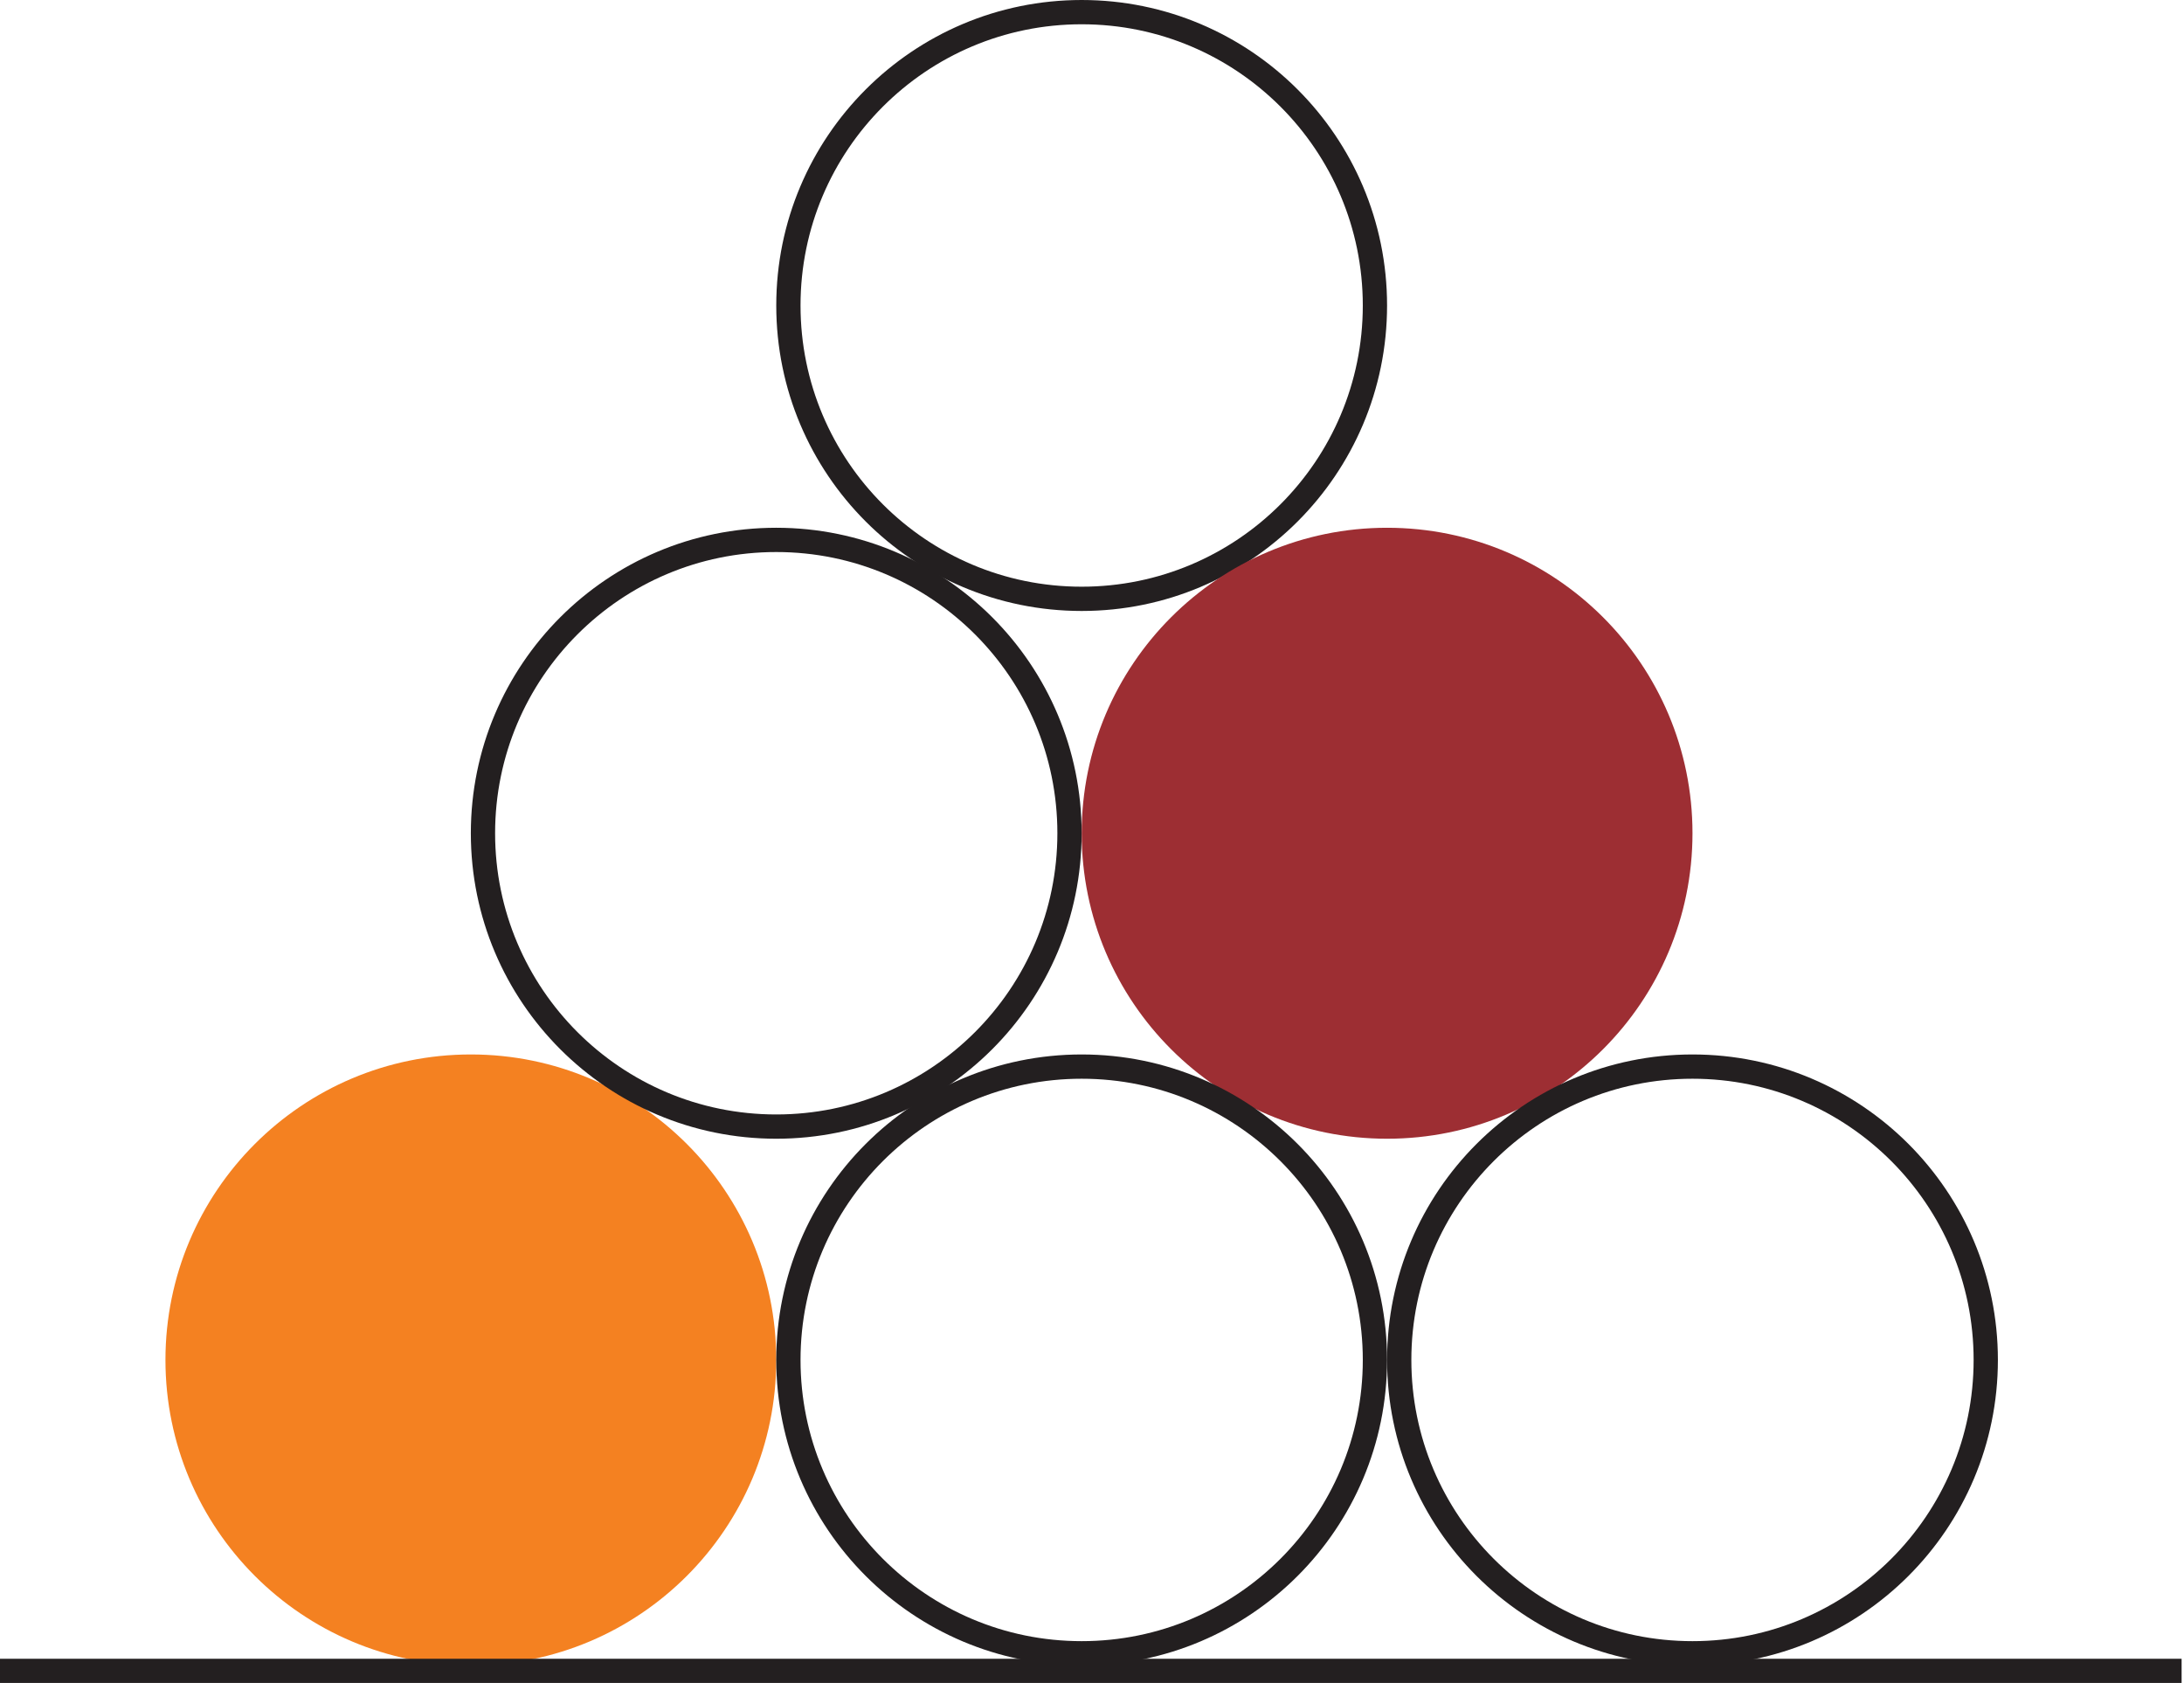
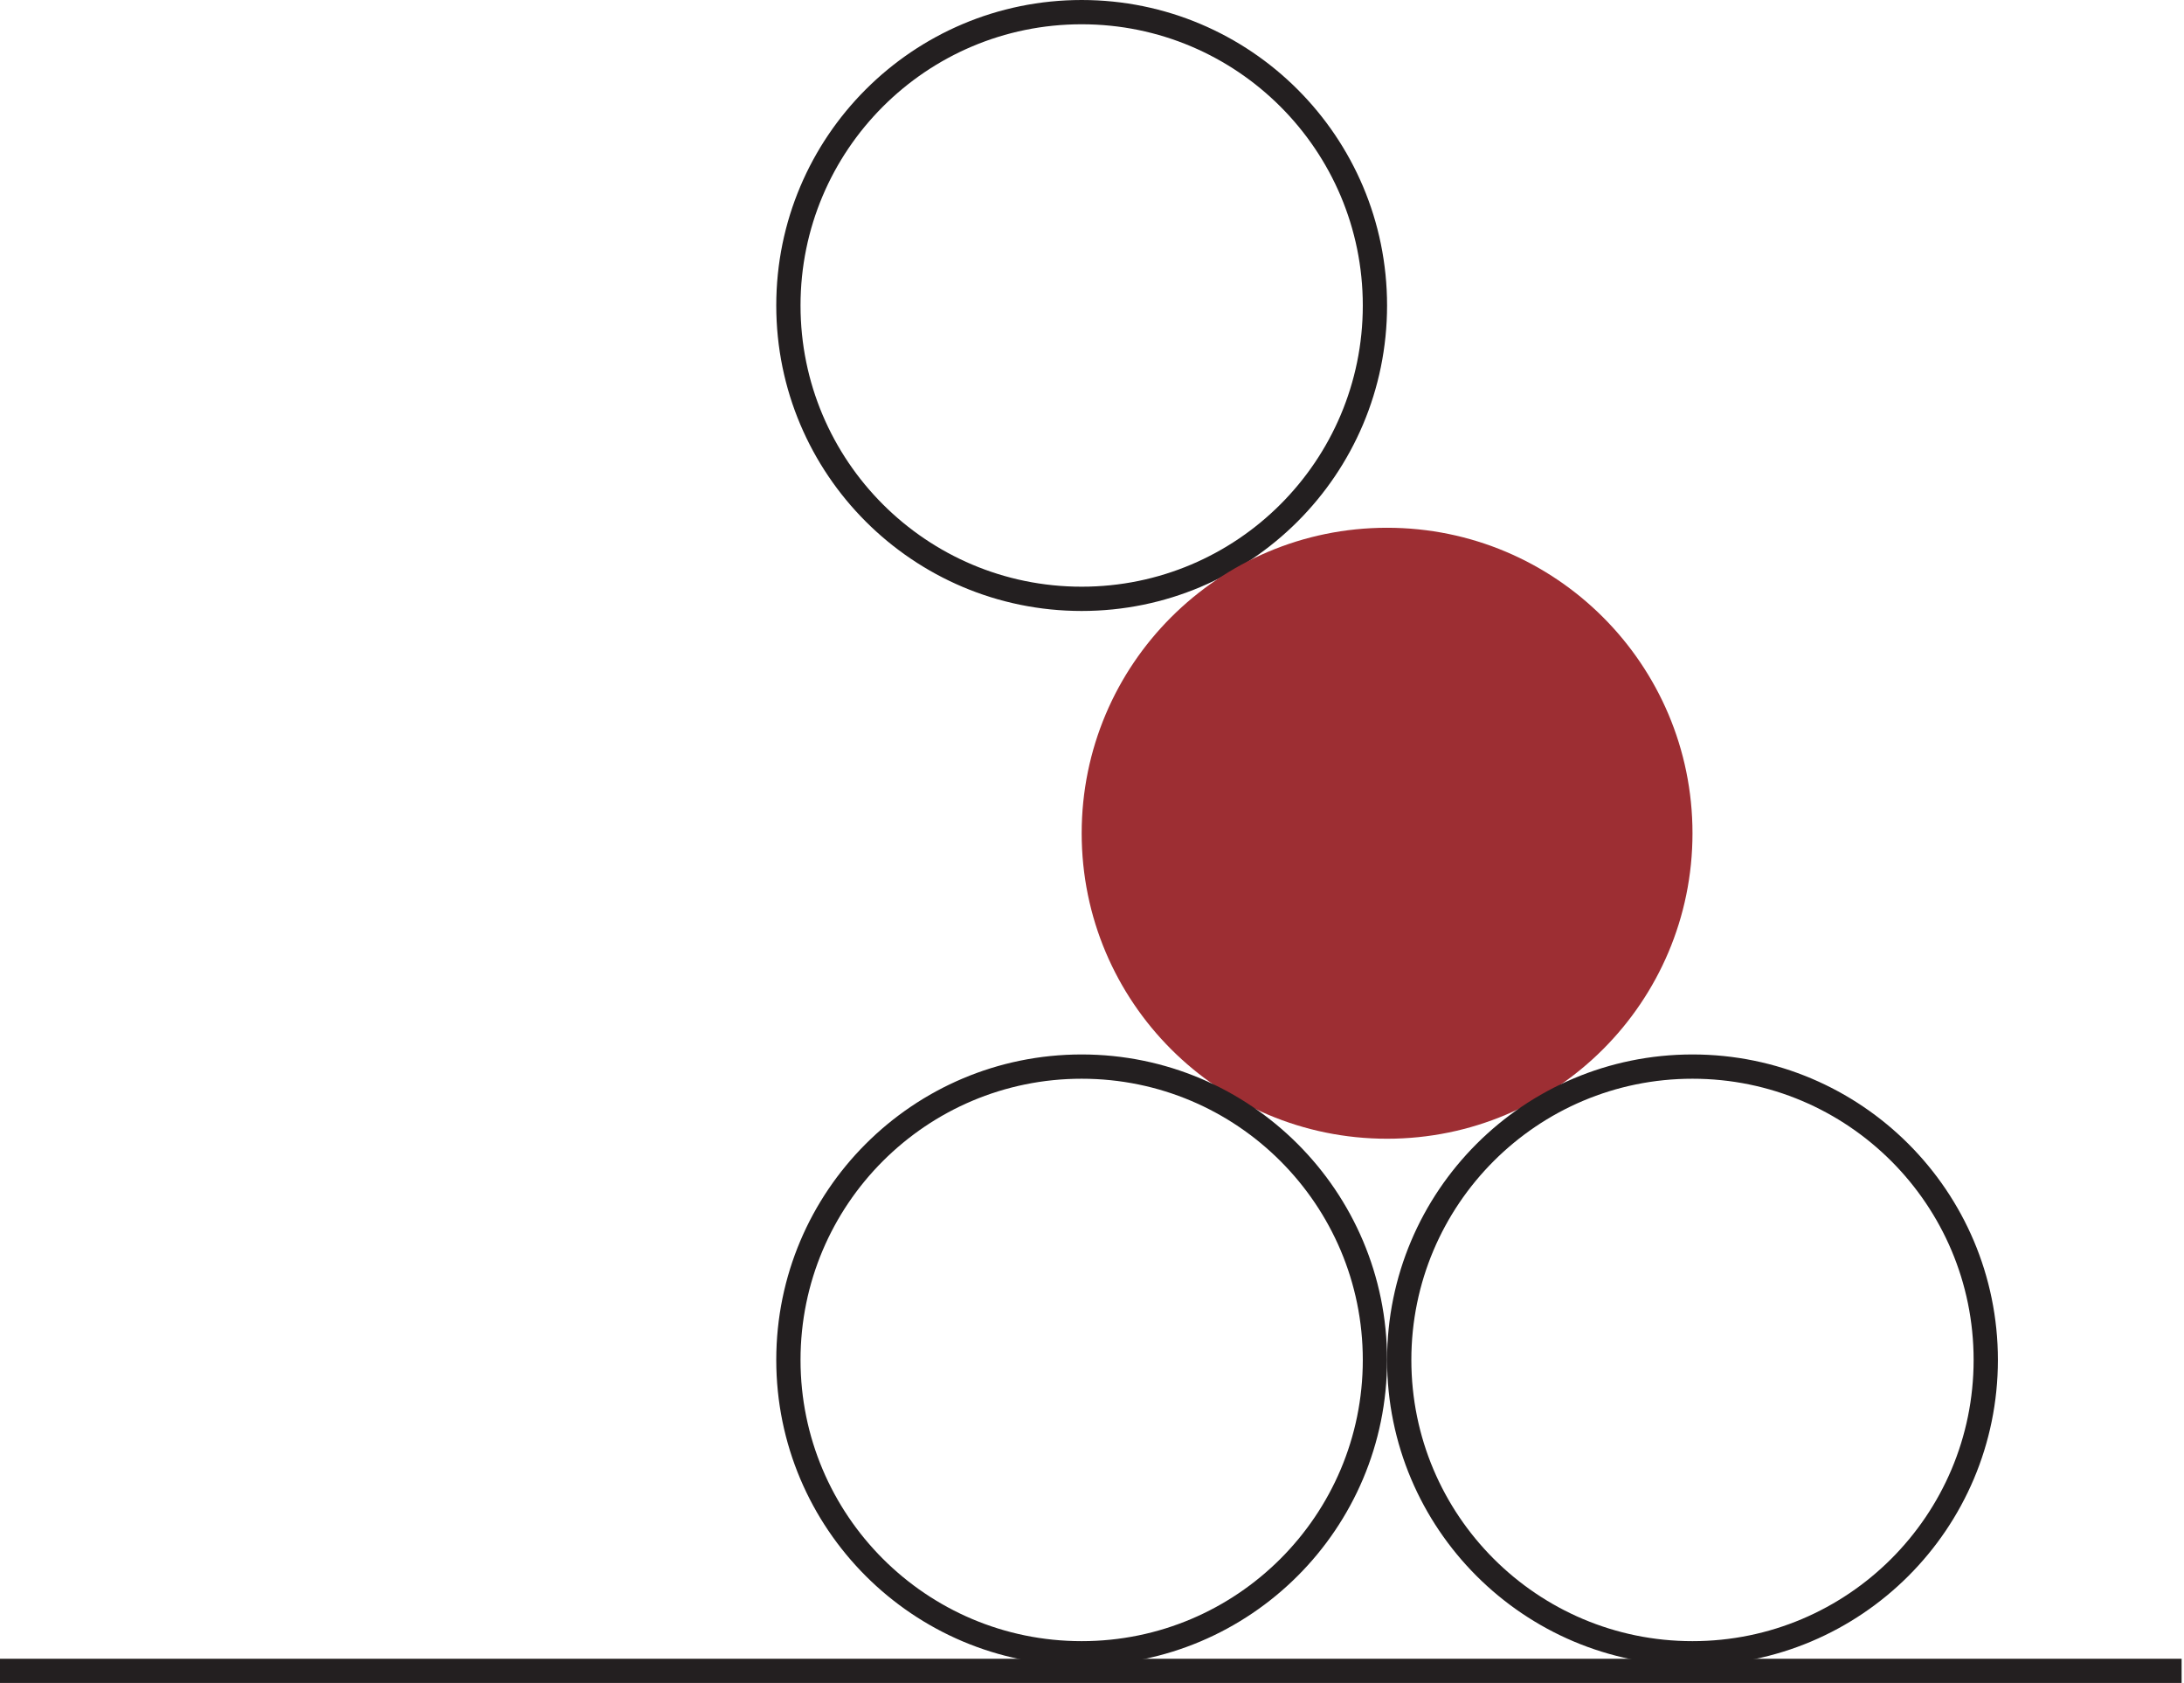
<svg xmlns="http://www.w3.org/2000/svg" width="135" height="104" viewBox="0 0 135 104" fill="none">
-   <circle cx="29.105" cy="84.04" r="18.878" fill="#F48121" />
-   <circle cx="47.982" cy="51.492" r="18.128" stroke="#231F20" stroke-width="1.5" />
  <circle cx="66.861" cy="18.878" r="18.128" stroke="#231F20" stroke-width="1.5" />
  <circle cx="85.74" cy="51.492" r="18.878" fill="#9D2E33" />
  <circle cx="66.861" cy="84.04" r="18.128" stroke="#231F20" stroke-width="1.5" />
  <circle cx="104.618" cy="84.04" r="18.128" stroke="#231F20" stroke-width="1.5" />
  <path d="M0 103.255L134.852 103.255" stroke="#231F20" stroke-width="1.5" />
</svg>